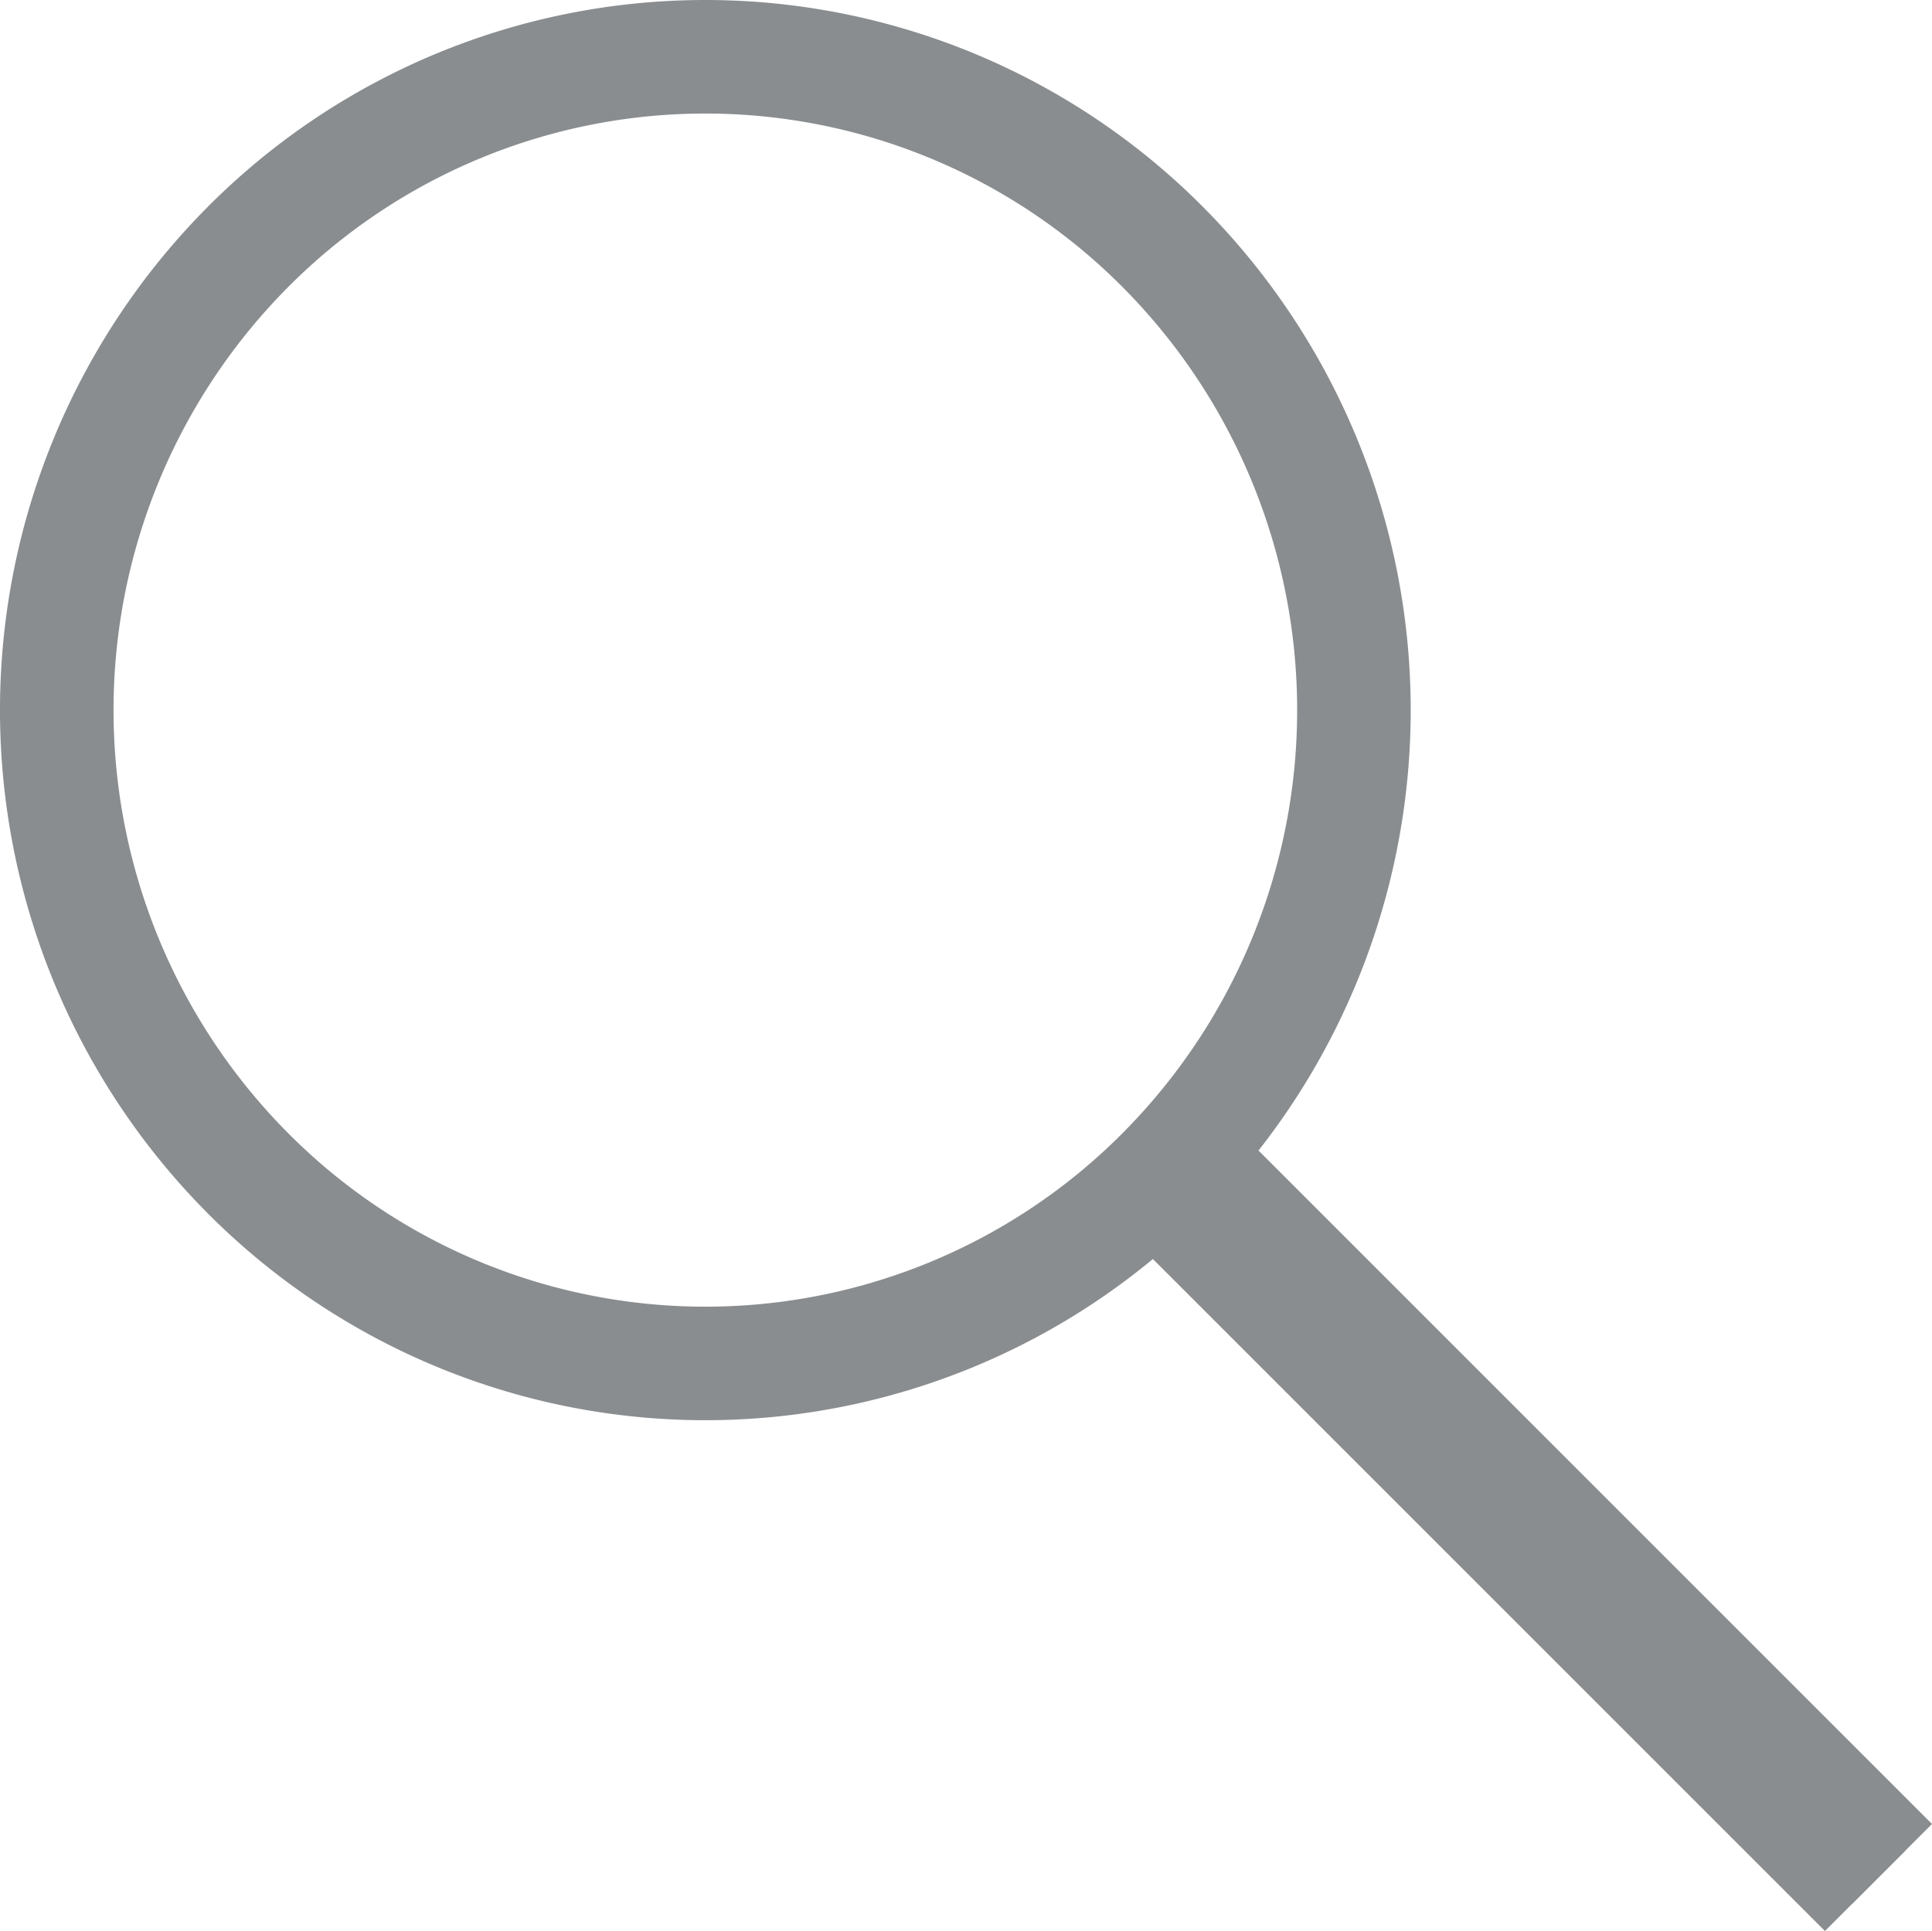
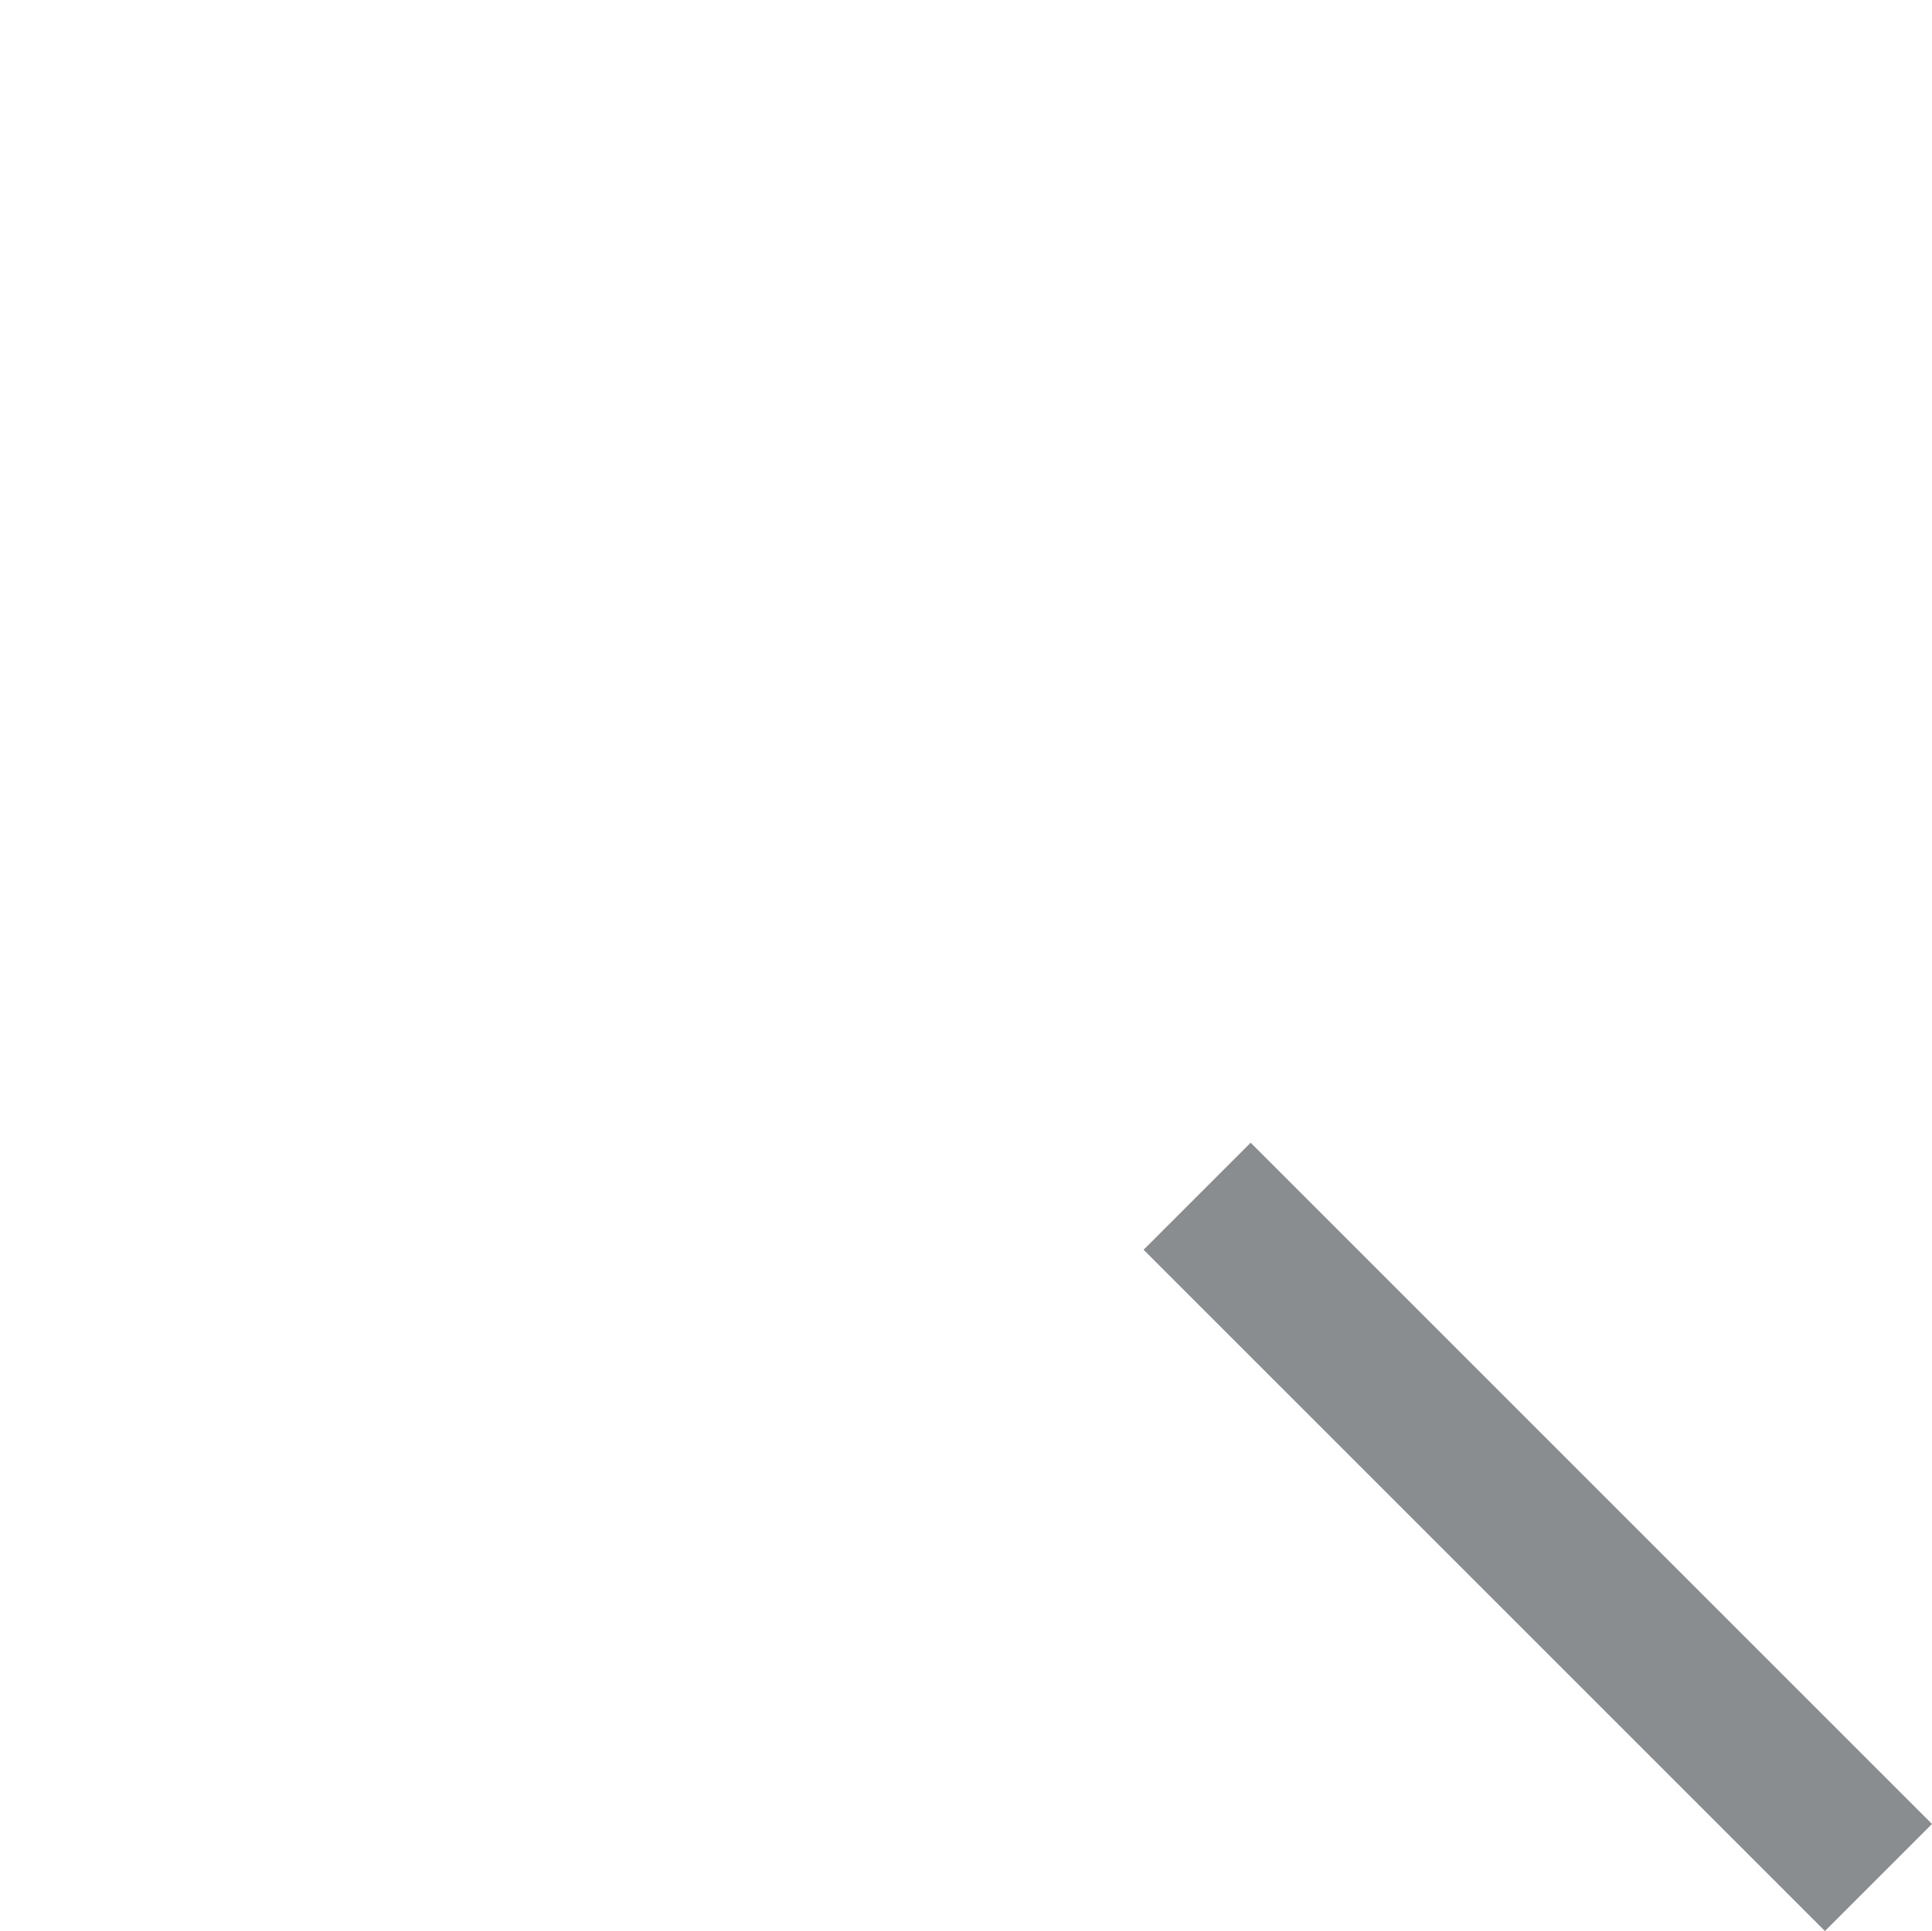
<svg xmlns="http://www.w3.org/2000/svg" width="25.52" height="25.51" viewBox="0 0 25.52 25.51">
  <g id="Group_5074" data-name="Group 5074" transform="translate(-1575.687 -50.697)">
    <g id="Group_5074-2" data-name="Group 5074" transform="translate(1574.525 49.5)">
-       <path id="Path_33107" data-name="Path 33107" d="M15.122,3.051a8.675,8.675,0,0,1,0,12.16,8.521,8.521,0,0,1-12.16,0,8.675,8.675,0,0,1,0-12.16A8.521,8.521,0,0,1,15.122,3.051Z" transform="translate(1.437 1.447)" fill="none" stroke="#8a8d8f" stroke-miterlimit="10" stroke-width="1.5" />
-       <line id="Line_386" data-name="Line 386" x2="9" y2="9" transform="translate(16.975 17)" fill="none" stroke="#8a8d8f" stroke-width="1" />
      <line id="Line_387" data-name="Line 387" x2="9" y2="9" transform="translate(16.975 17)" fill="none" stroke="#8a8d8f" stroke-width="2" />
    </g>
  </g>
</svg>